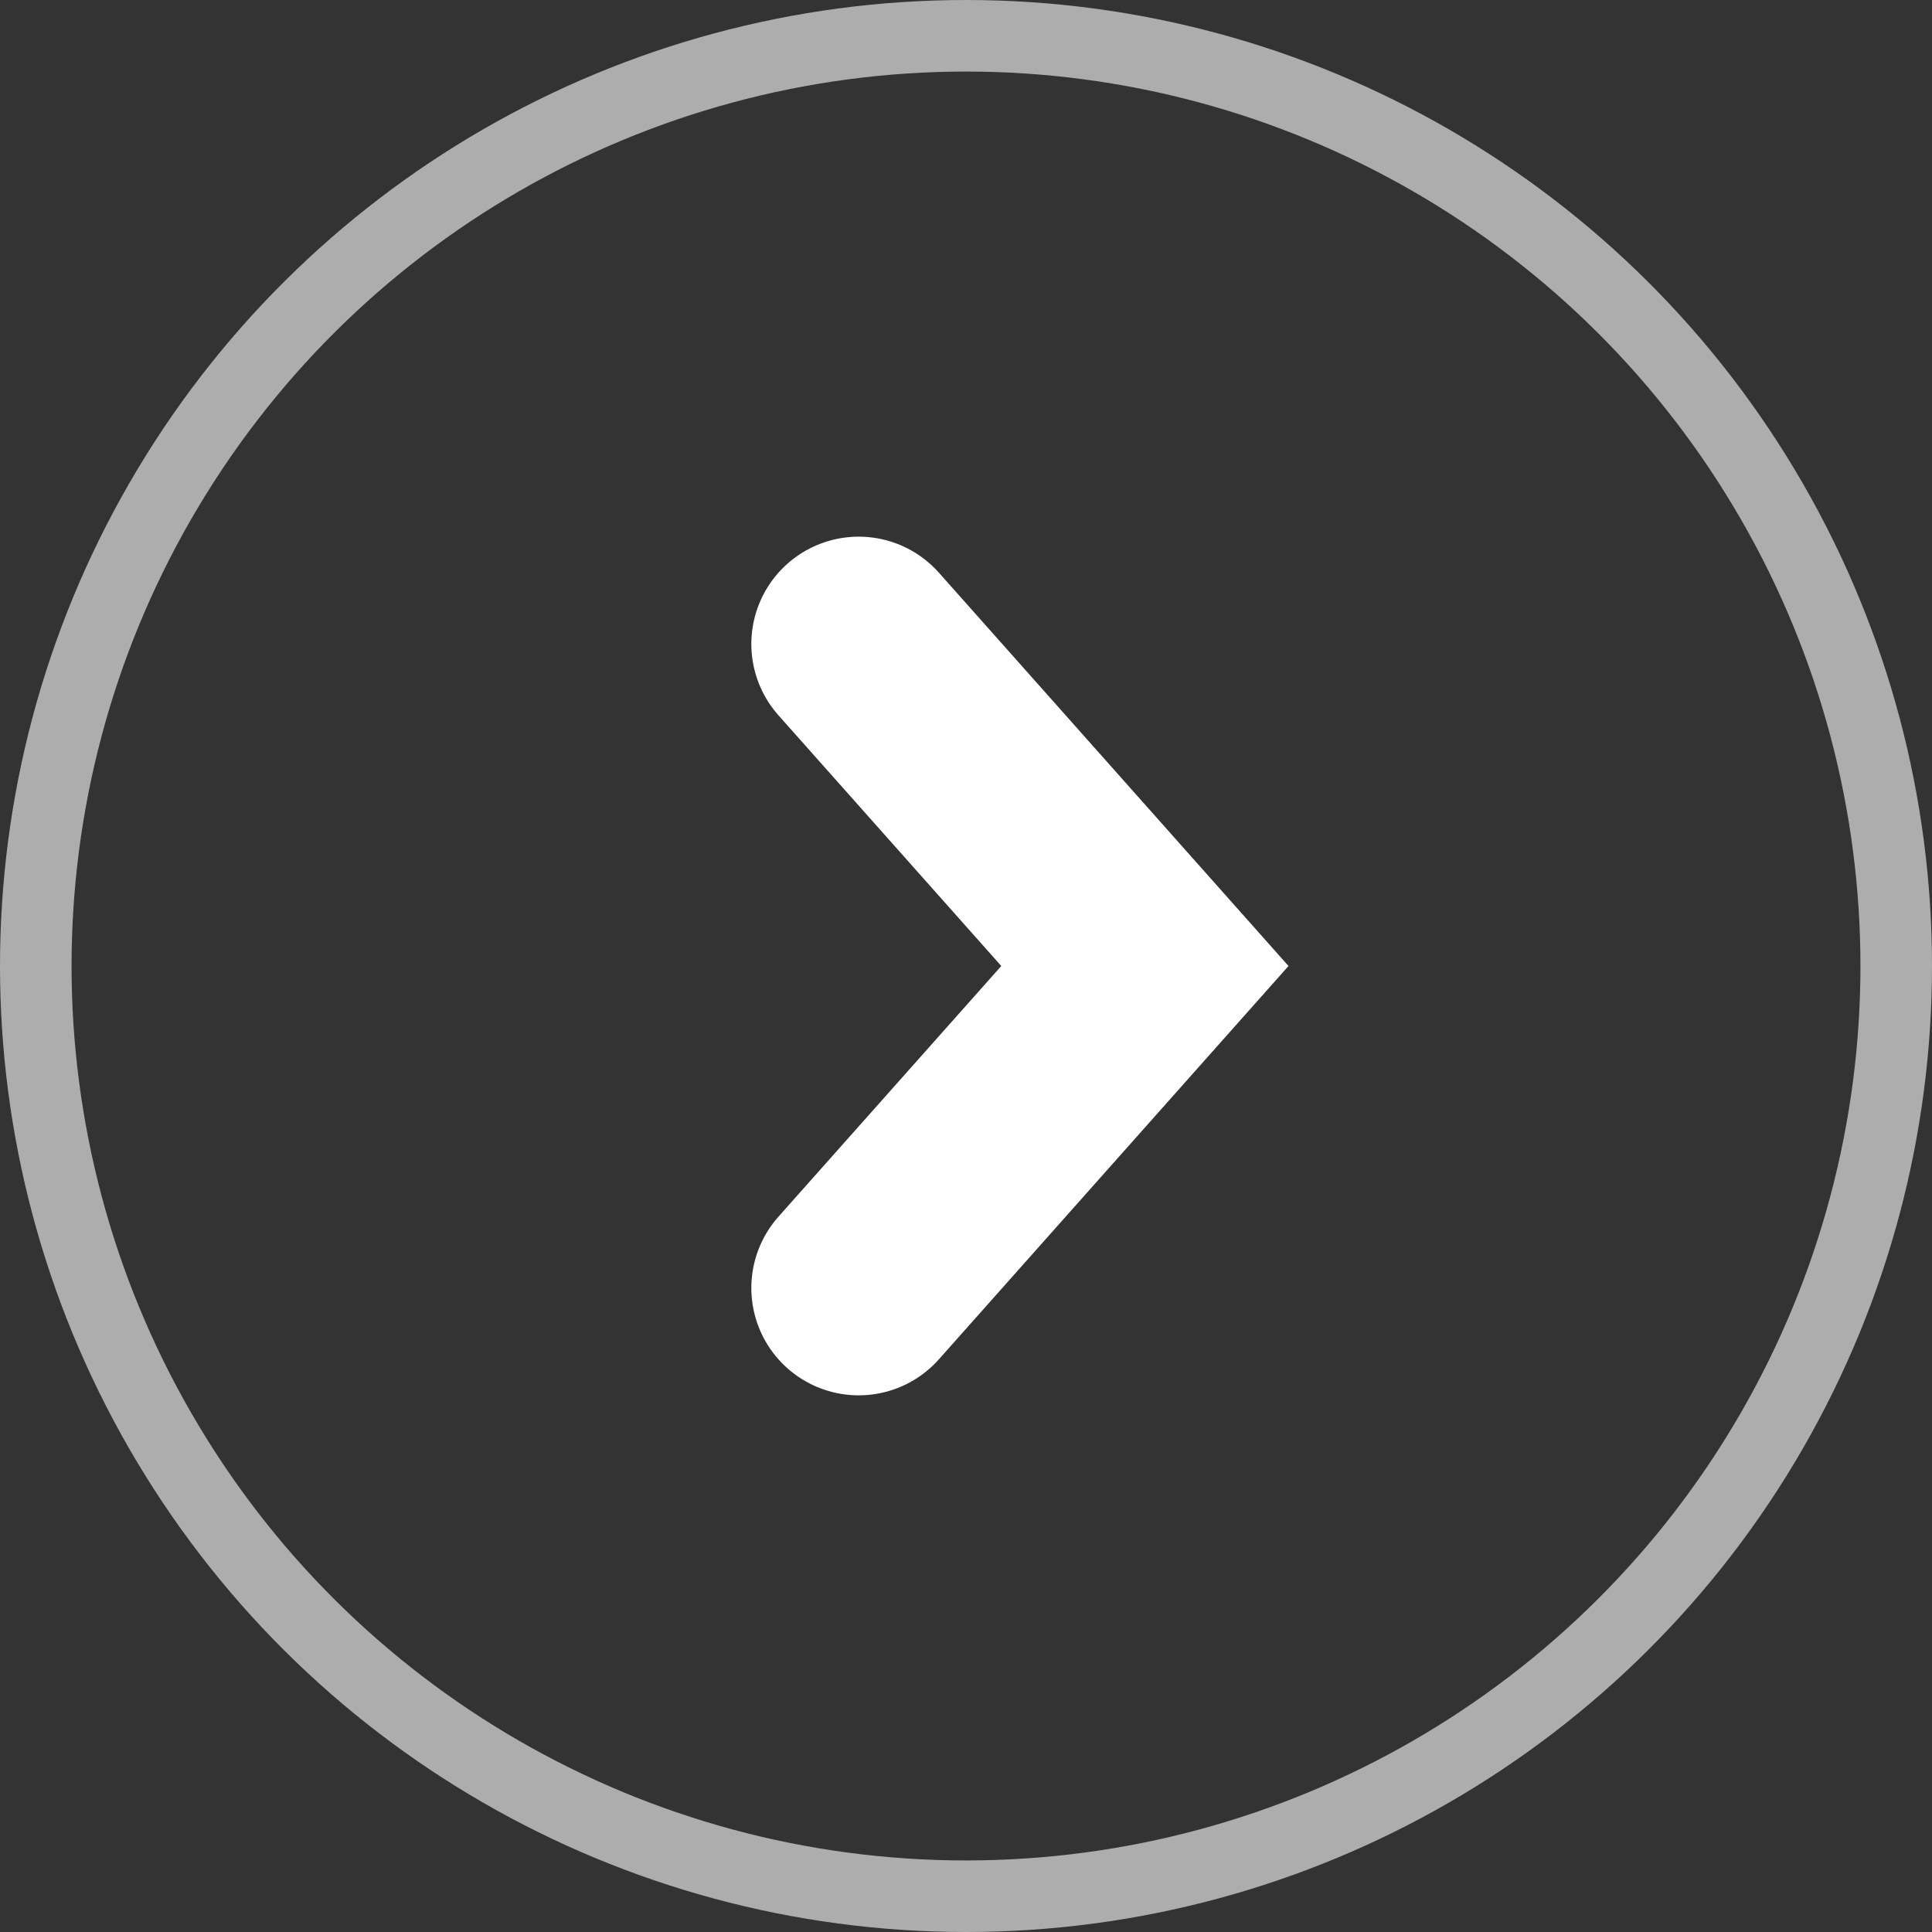
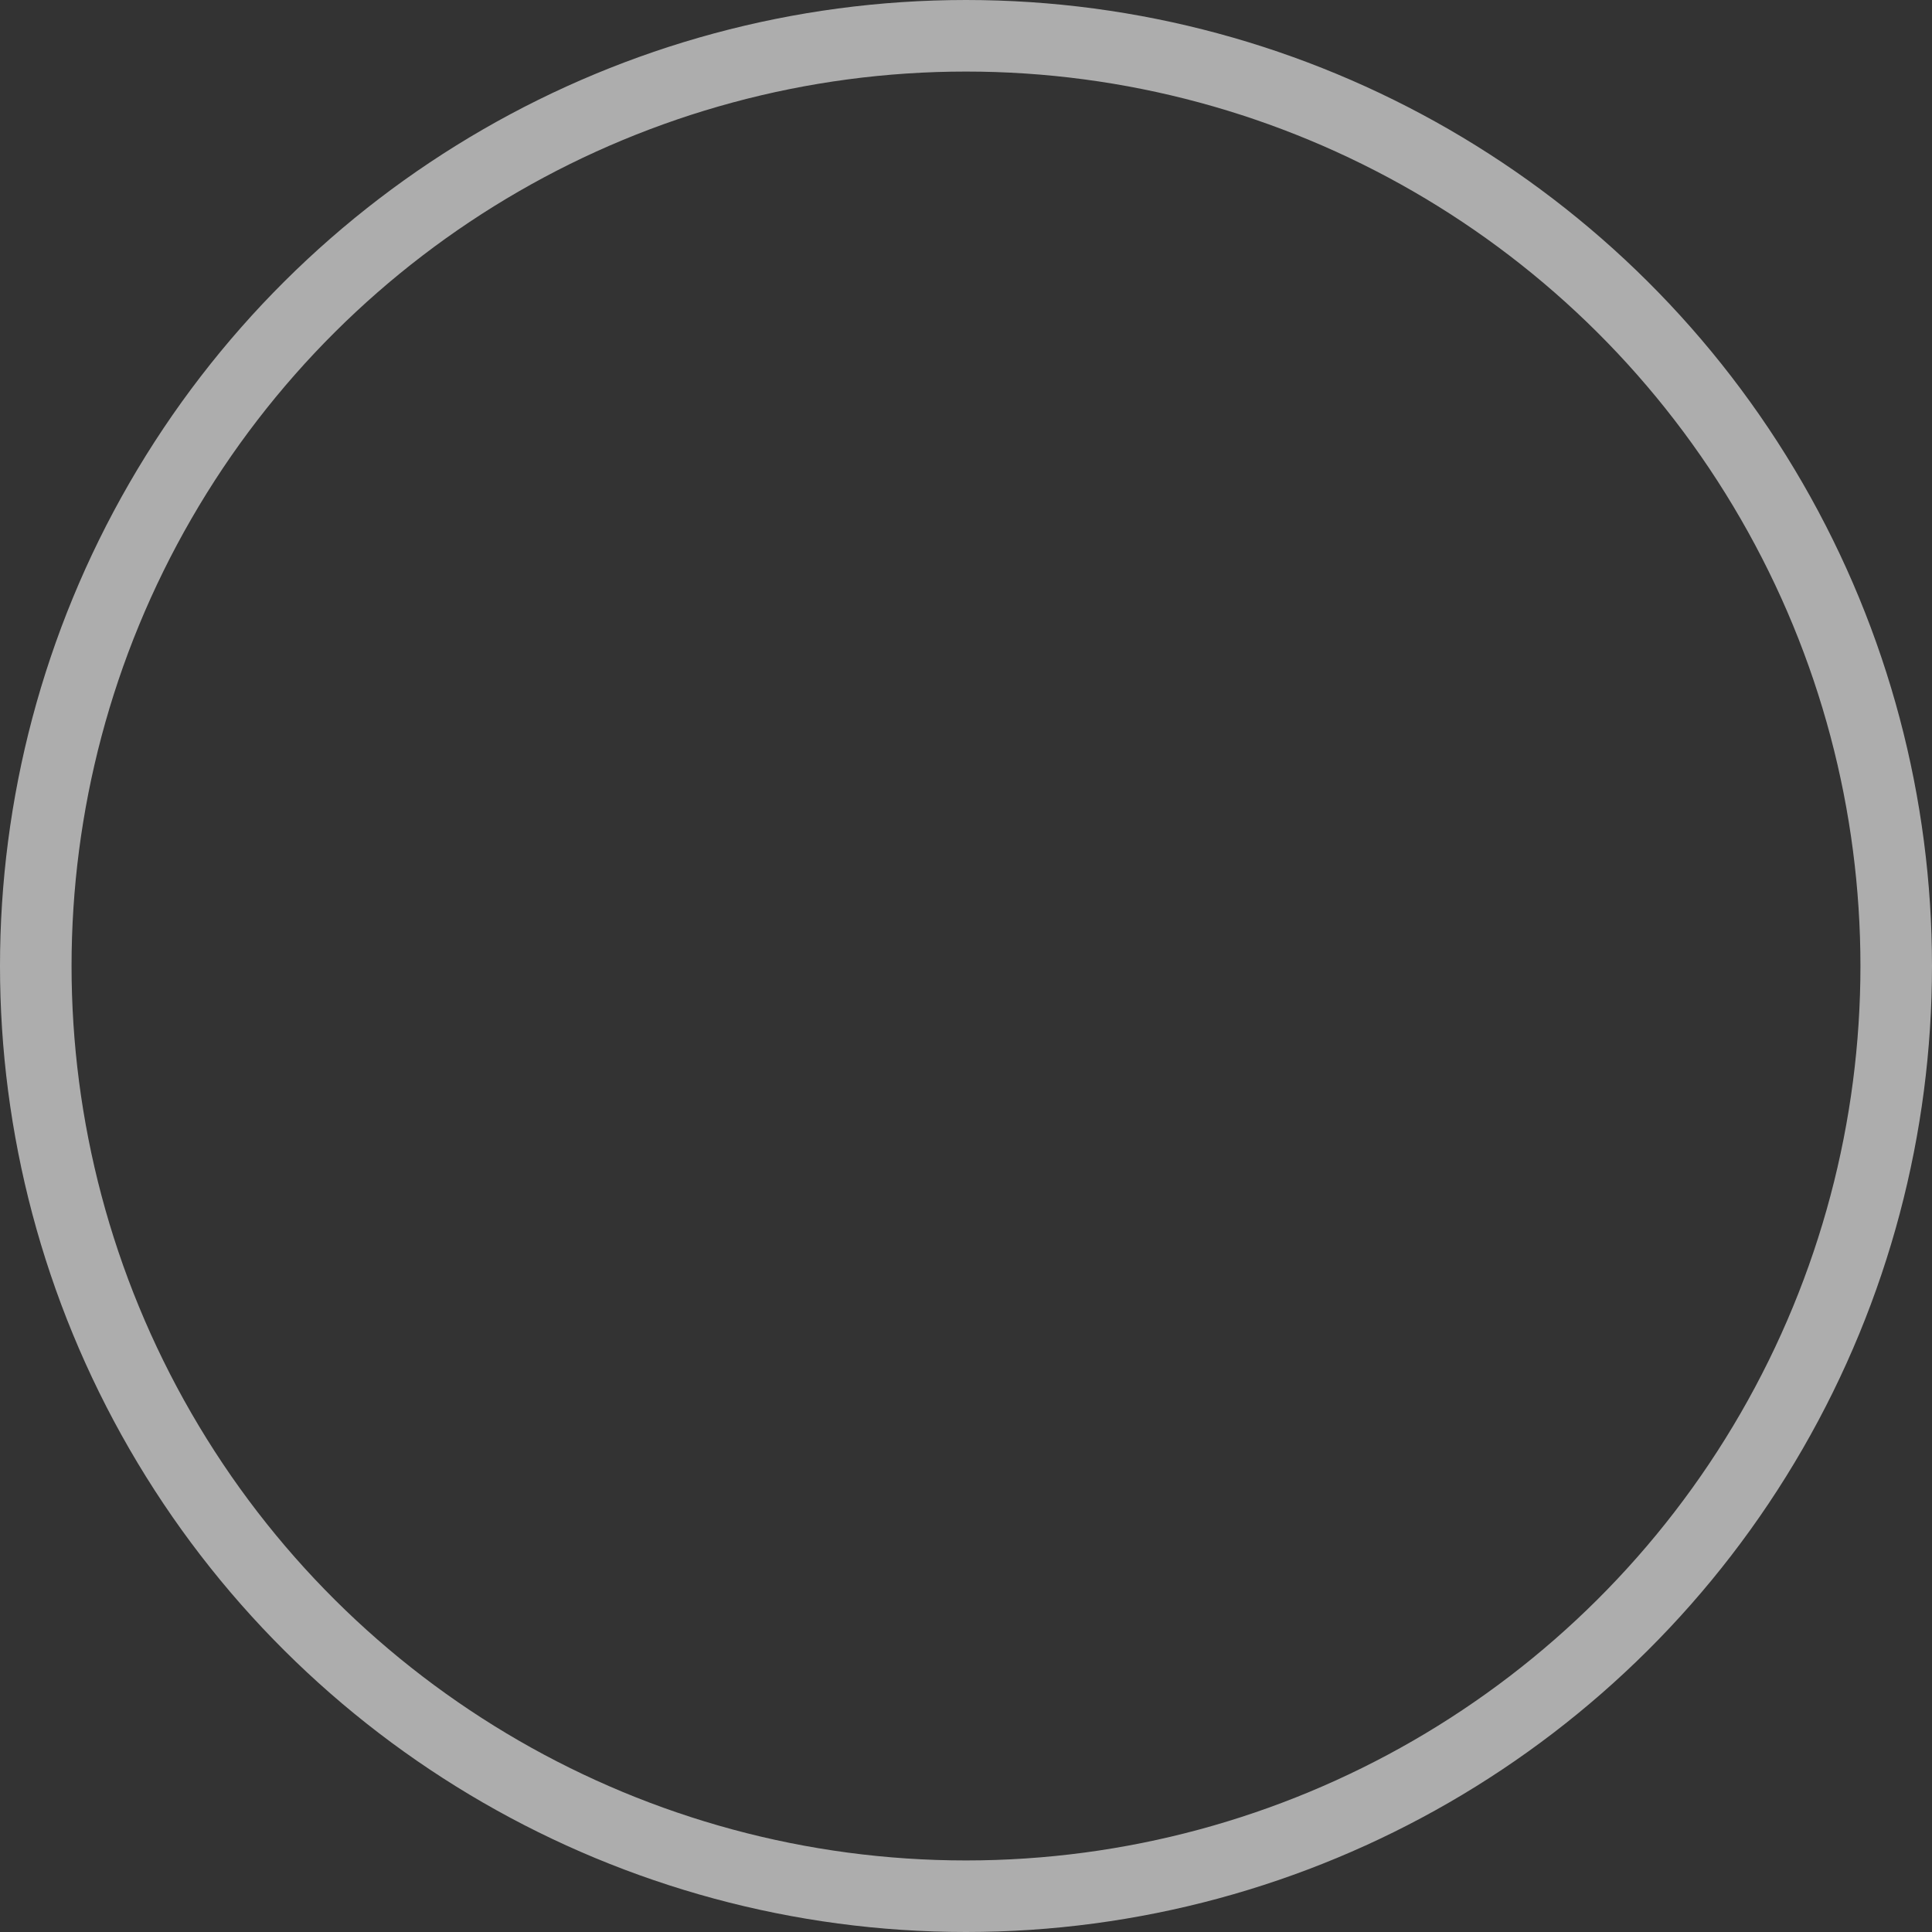
<svg xmlns="http://www.w3.org/2000/svg" width="27" height="27" viewBox="0 0 27 27" fill="none">
  <rect x="0" y="0" width="27" height="27" fill="#333333" stroke="none" />
  <circle opacity="0.6" cx="13.5" cy="13.5" r="13" transform="rotate(-90 13.5 13.5)" stroke="white" />
-   <path d="M12 18L16 13.5L12 9" stroke="white" stroke-width="3" stroke-linecap="round" />
</svg>